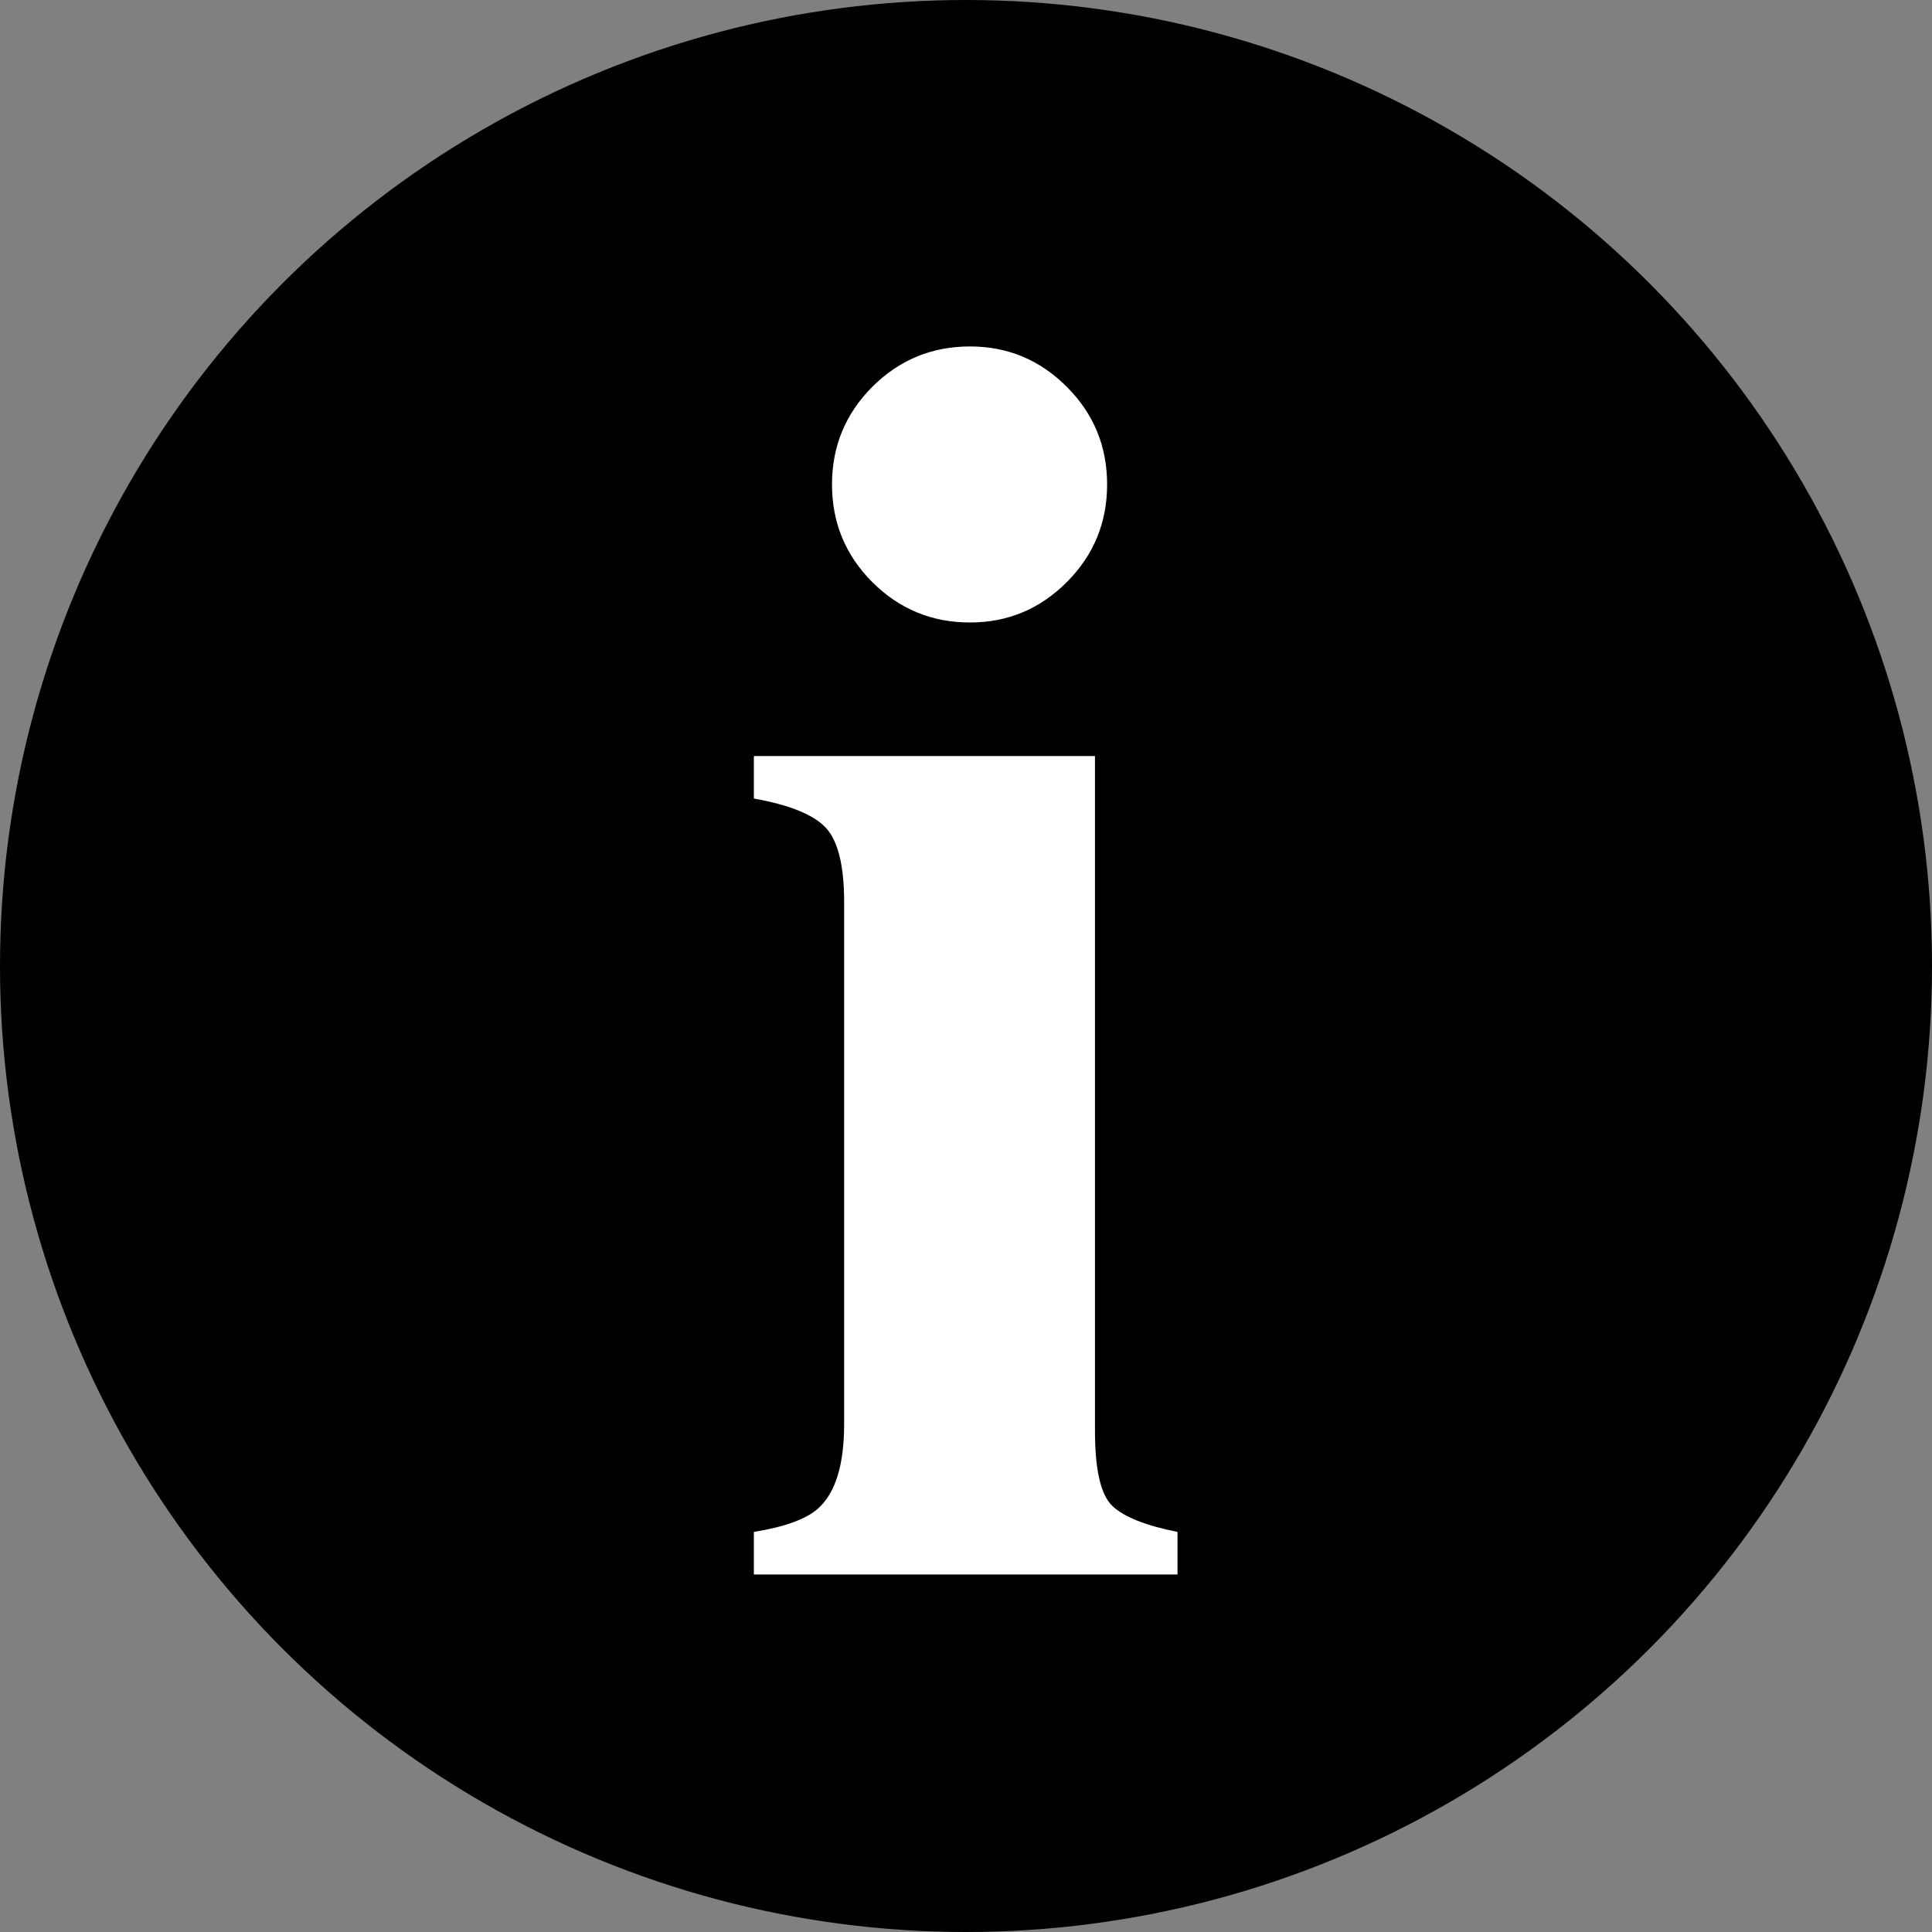
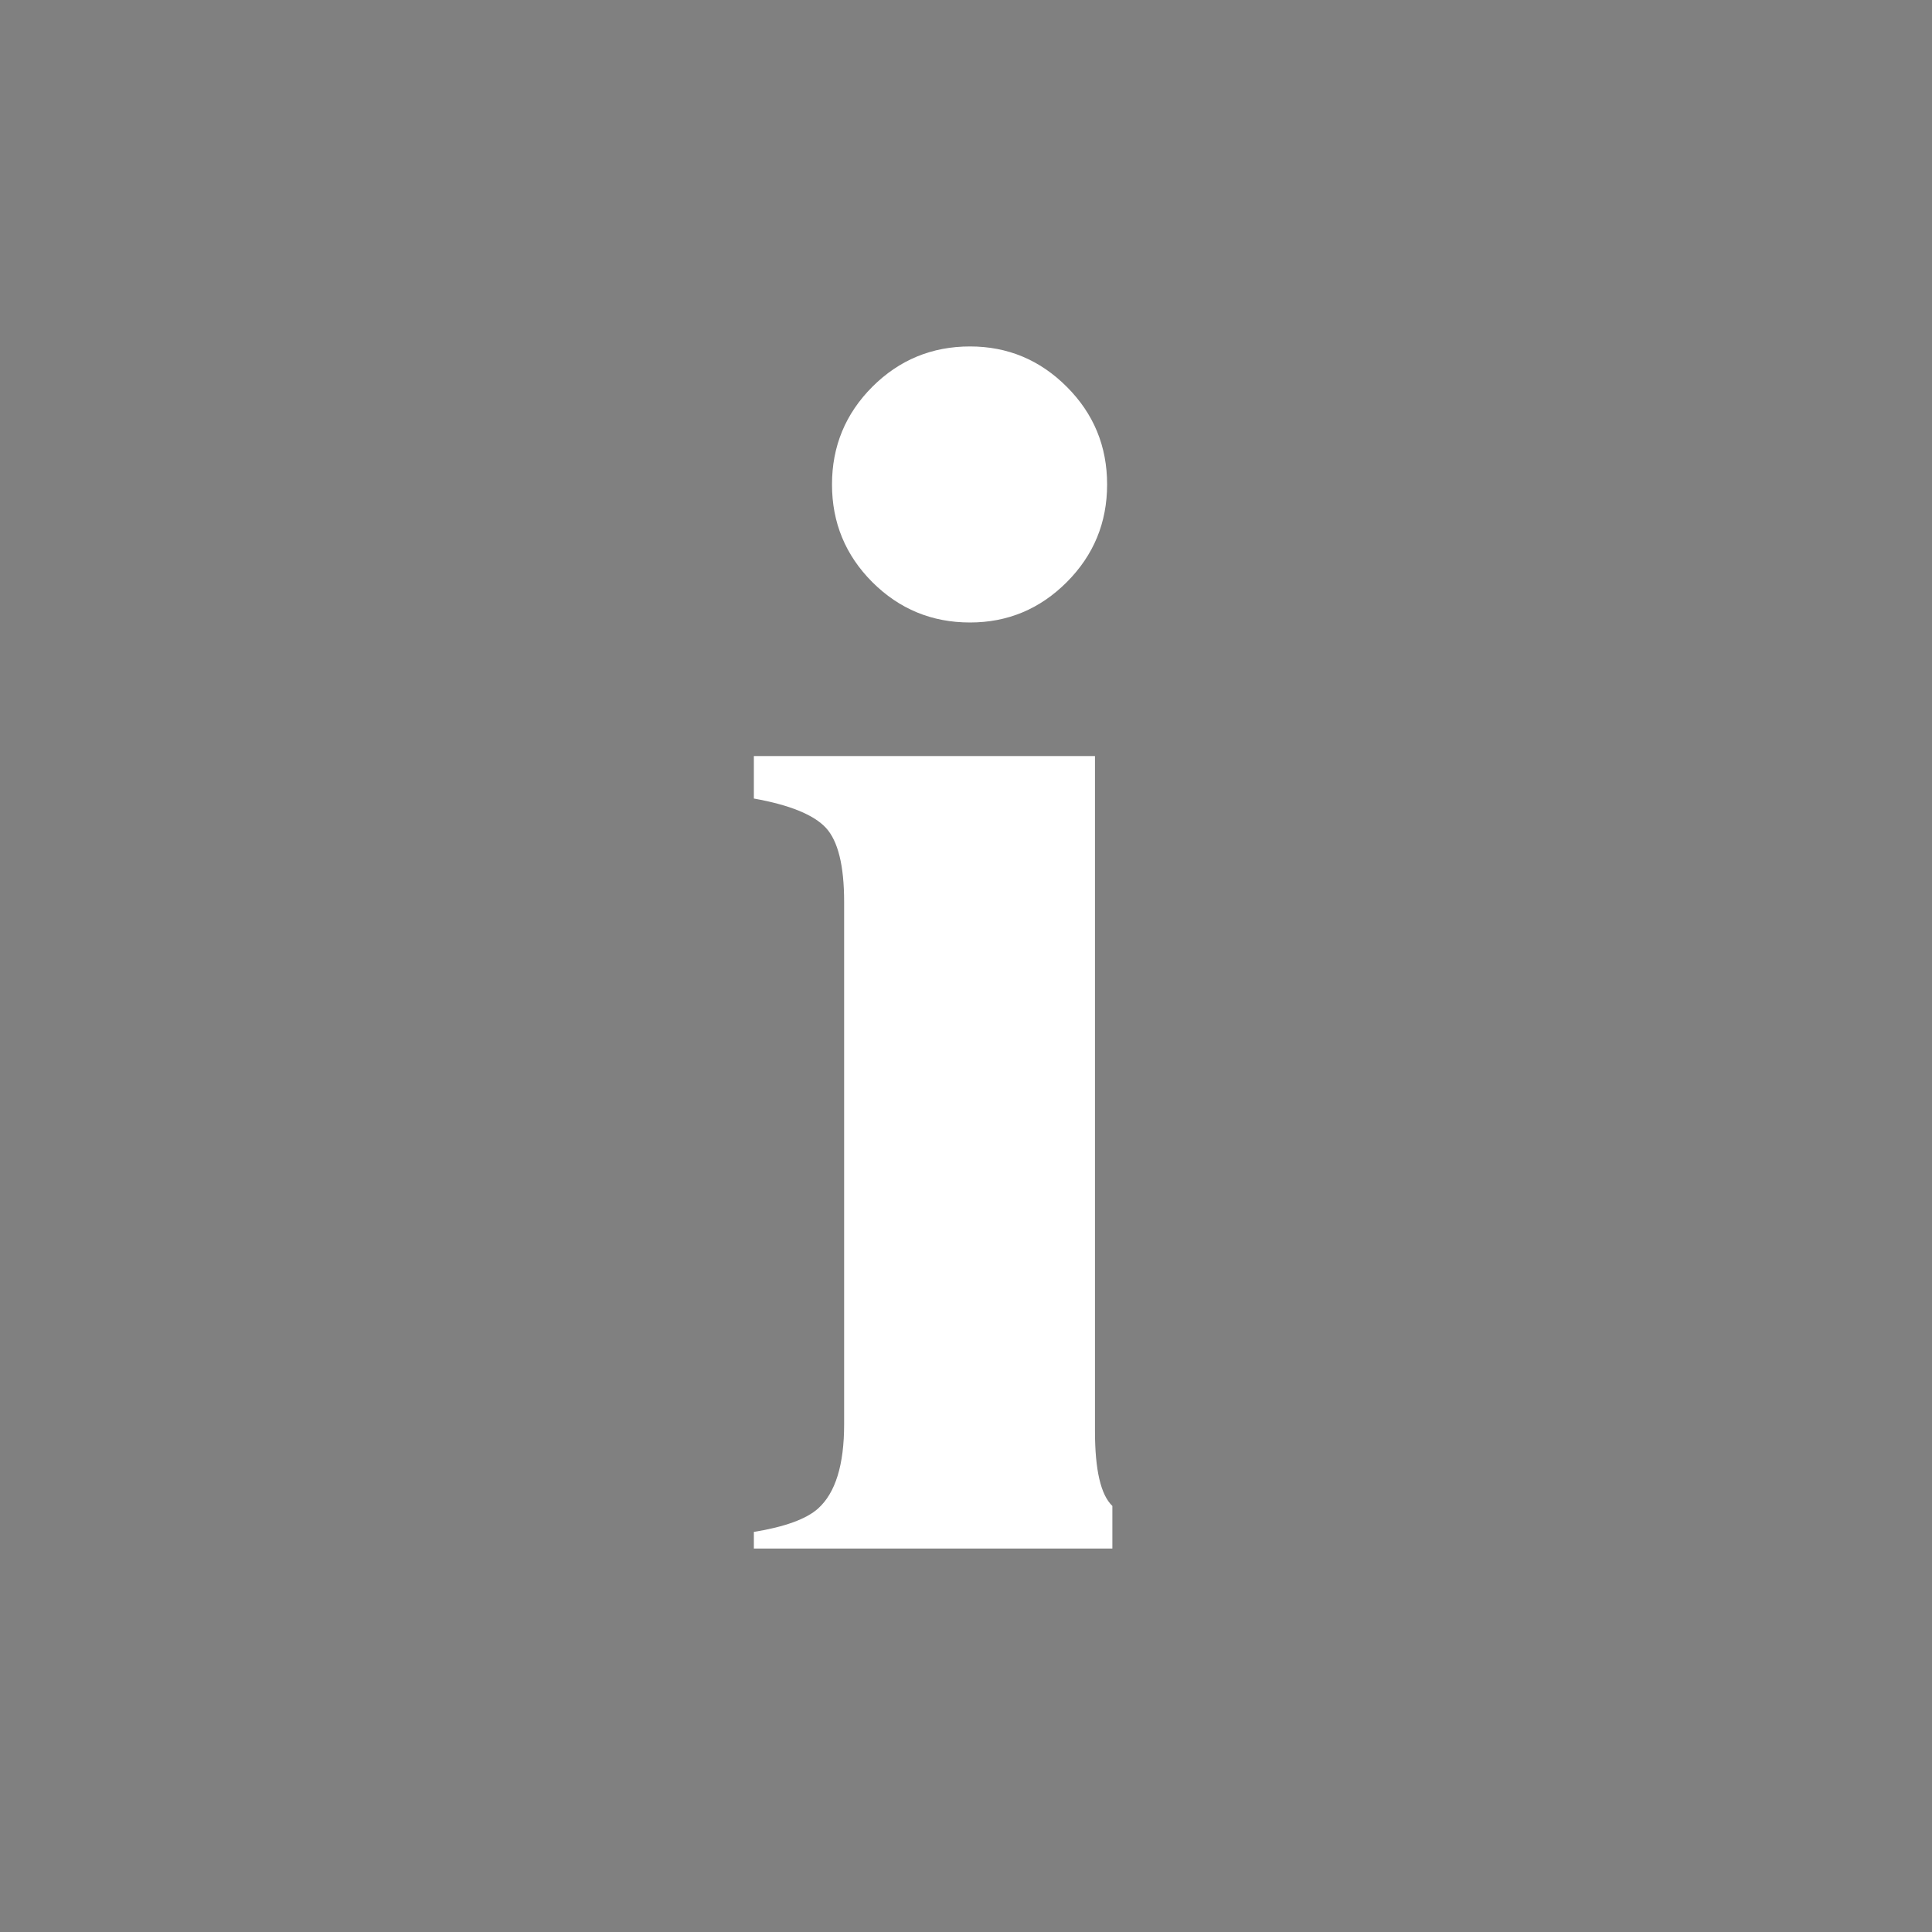
<svg xmlns="http://www.w3.org/2000/svg" version="1.1" x="0px" y="0px" width="25px" height="25px" viewBox="0 0 25 25" enable-background="new 0 0 25 25" xml:space="preserve">
  <rect x="0" y="0" width="25" height="25" fill="#808080" stroke="none" />
  <defs>
</defs>
-   <circle cx="12.5" cy="12.5" r="12.5" />
  <g>
    <g>
-       <path fill="#FFFFFF" d="M9.755,19.823c0.404-0.066,0.681-0.168,0.831-0.303c0.225-0.202,0.337-0.565,0.337-1.09v-6.76    c0-0.469-0.079-0.788-0.236-0.958c-0.157-0.169-0.468-0.296-0.932-0.379v-0.55h4.414v8.737c0,0.502,0.075,0.824,0.225,0.967    c0.149,0.142,0.431,0.254,0.843,0.336v0.551H9.755V19.823z M11.288,5.005c0.349-0.348,0.77-0.522,1.264-0.522    c0.487,0,0.904,0.174,1.252,0.522c0.349,0.349,0.522,0.77,0.522,1.264s-0.174,0.915-0.522,1.264    c-0.348,0.348-0.765,0.522-1.252,0.522c-0.494,0-0.915-0.174-1.264-0.522c-0.348-0.349-0.522-0.77-0.522-1.264    S10.94,5.354,11.288,5.005z" />
+       <path fill="#FFFFFF" d="M9.755,19.823c0.404-0.066,0.681-0.168,0.831-0.303c0.225-0.202,0.337-0.565,0.337-1.09v-6.76    c0-0.469-0.079-0.788-0.236-0.958c-0.157-0.169-0.468-0.296-0.932-0.379v-0.55h4.414v8.737c0,0.502,0.075,0.824,0.225,0.967    v0.551H9.755V19.823z M11.288,5.005c0.349-0.348,0.77-0.522,1.264-0.522    c0.487,0,0.904,0.174,1.252,0.522c0.349,0.349,0.522,0.77,0.522,1.264s-0.174,0.915-0.522,1.264    c-0.348,0.348-0.765,0.522-1.252,0.522c-0.494,0-0.915-0.174-1.264-0.522c-0.348-0.349-0.522-0.77-0.522-1.264    S10.94,5.354,11.288,5.005z" />
    </g>
  </g>
</svg>